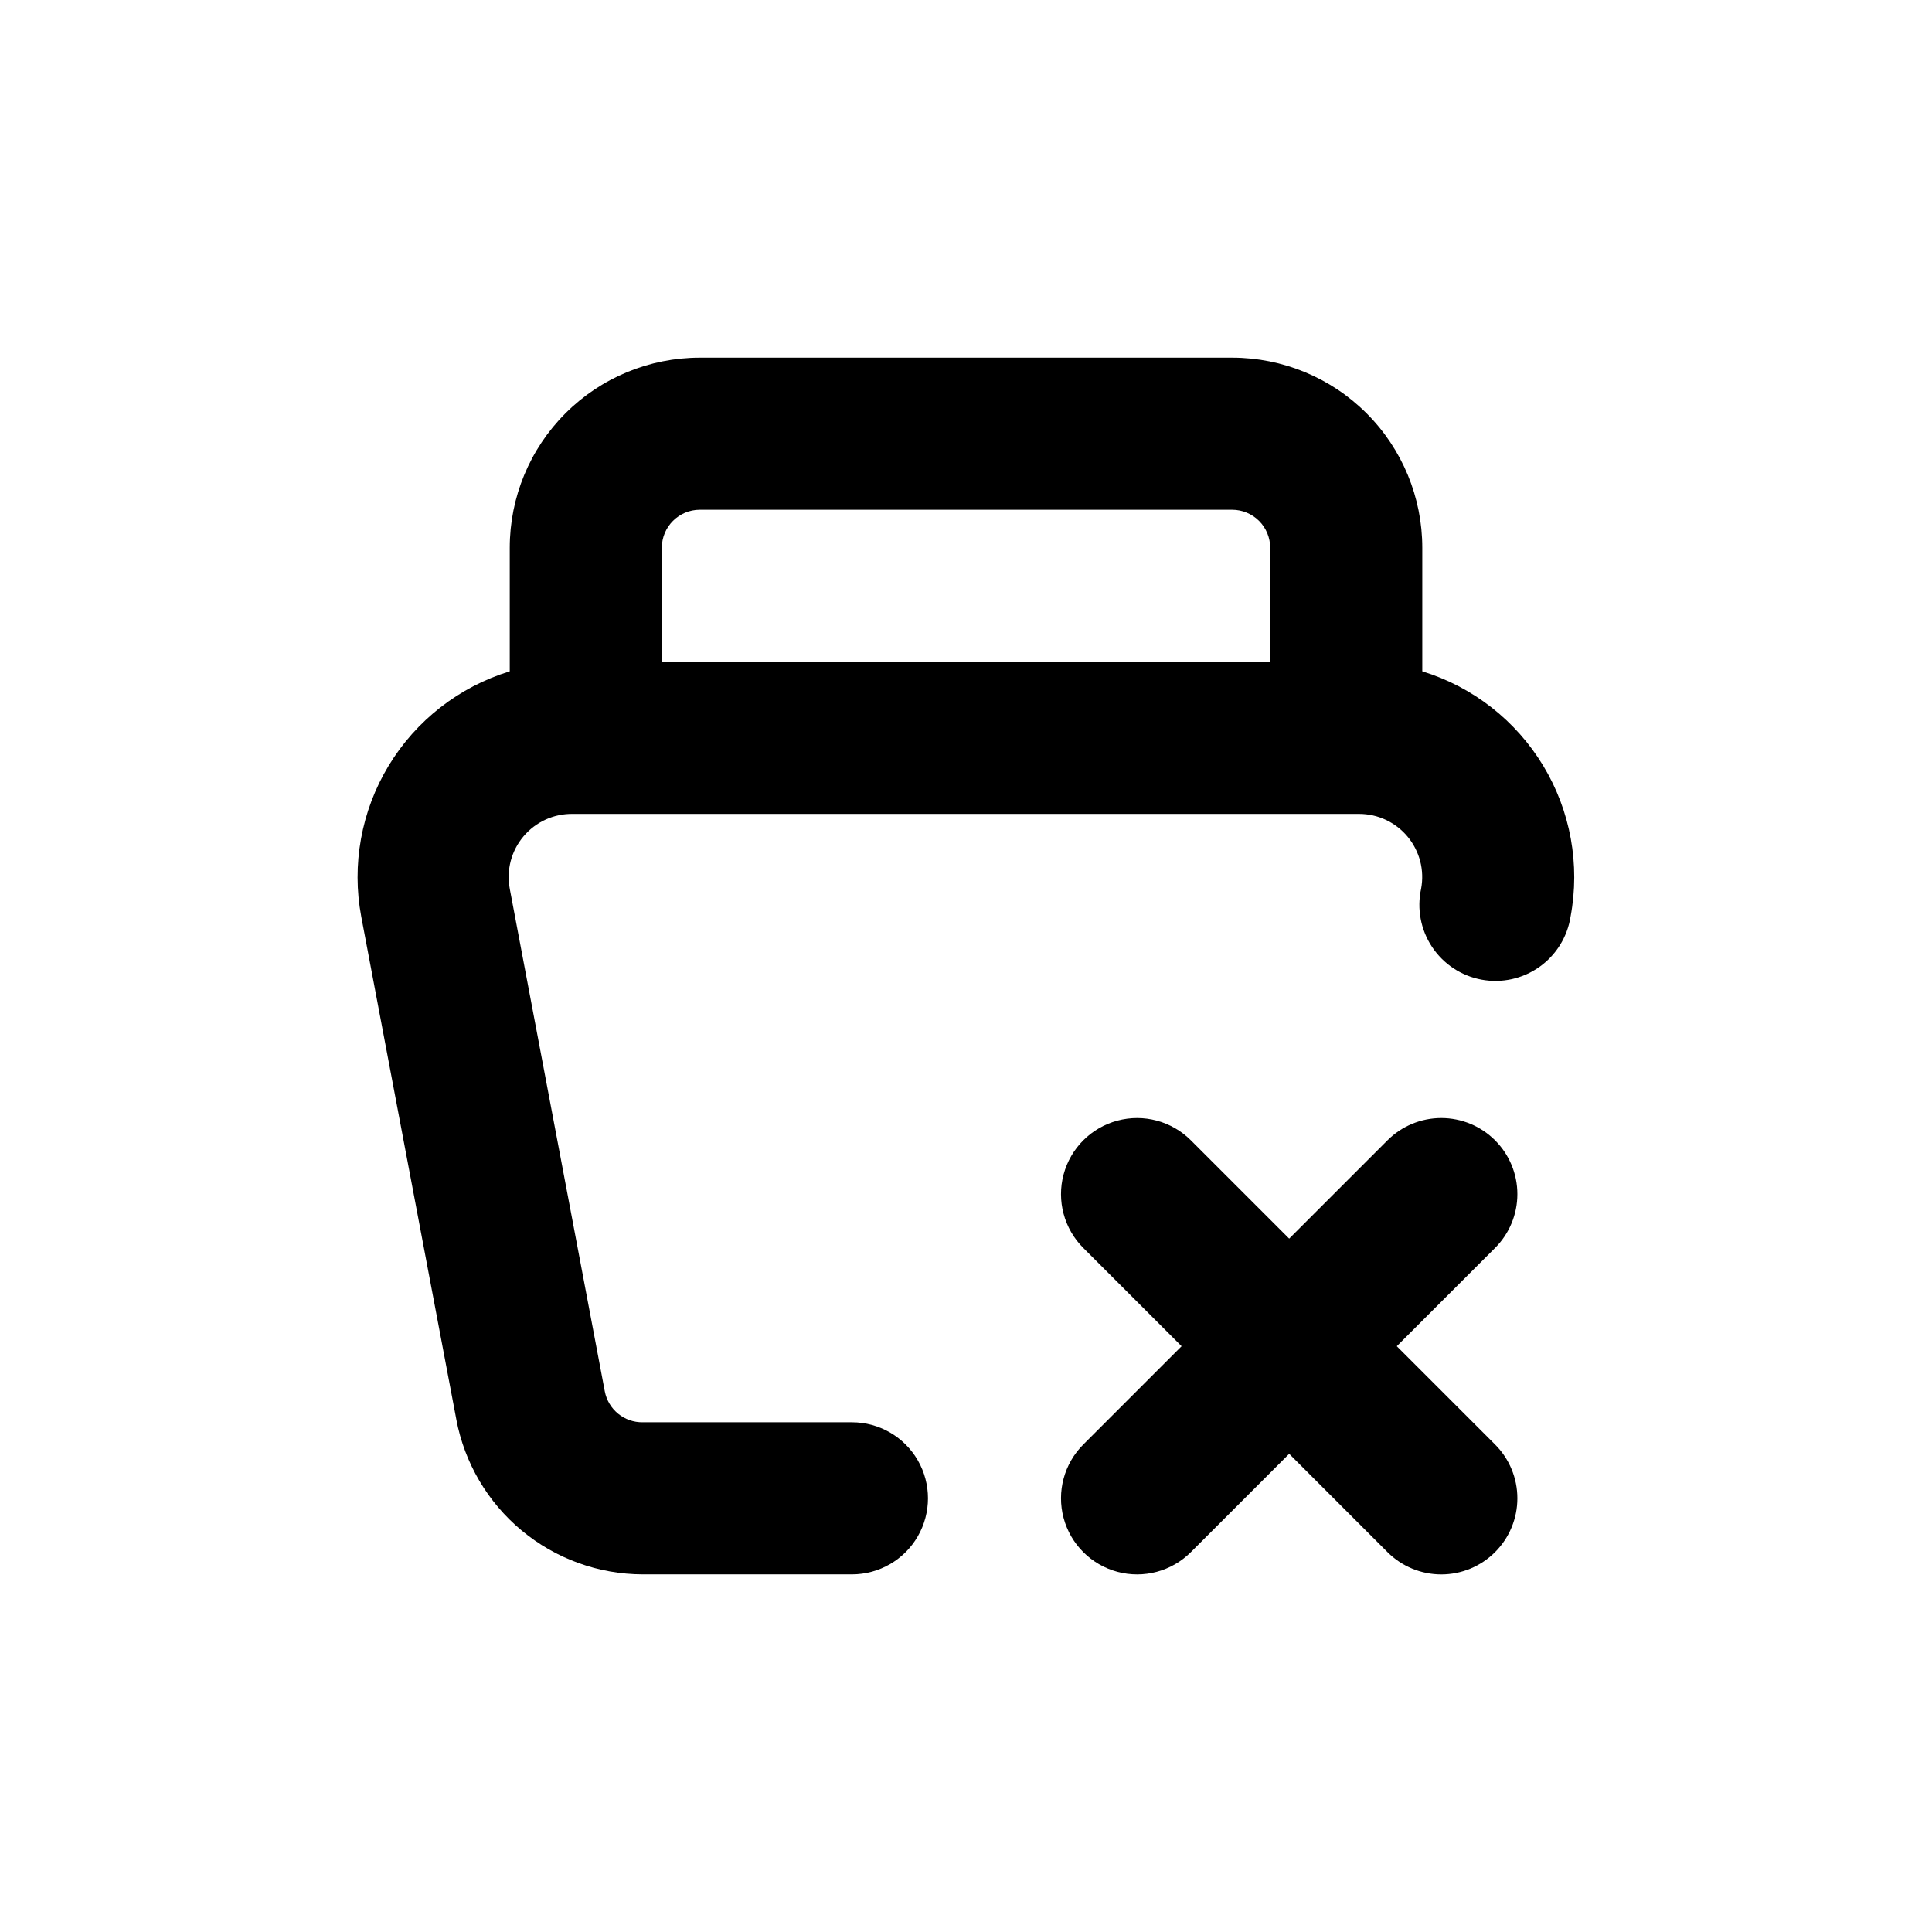
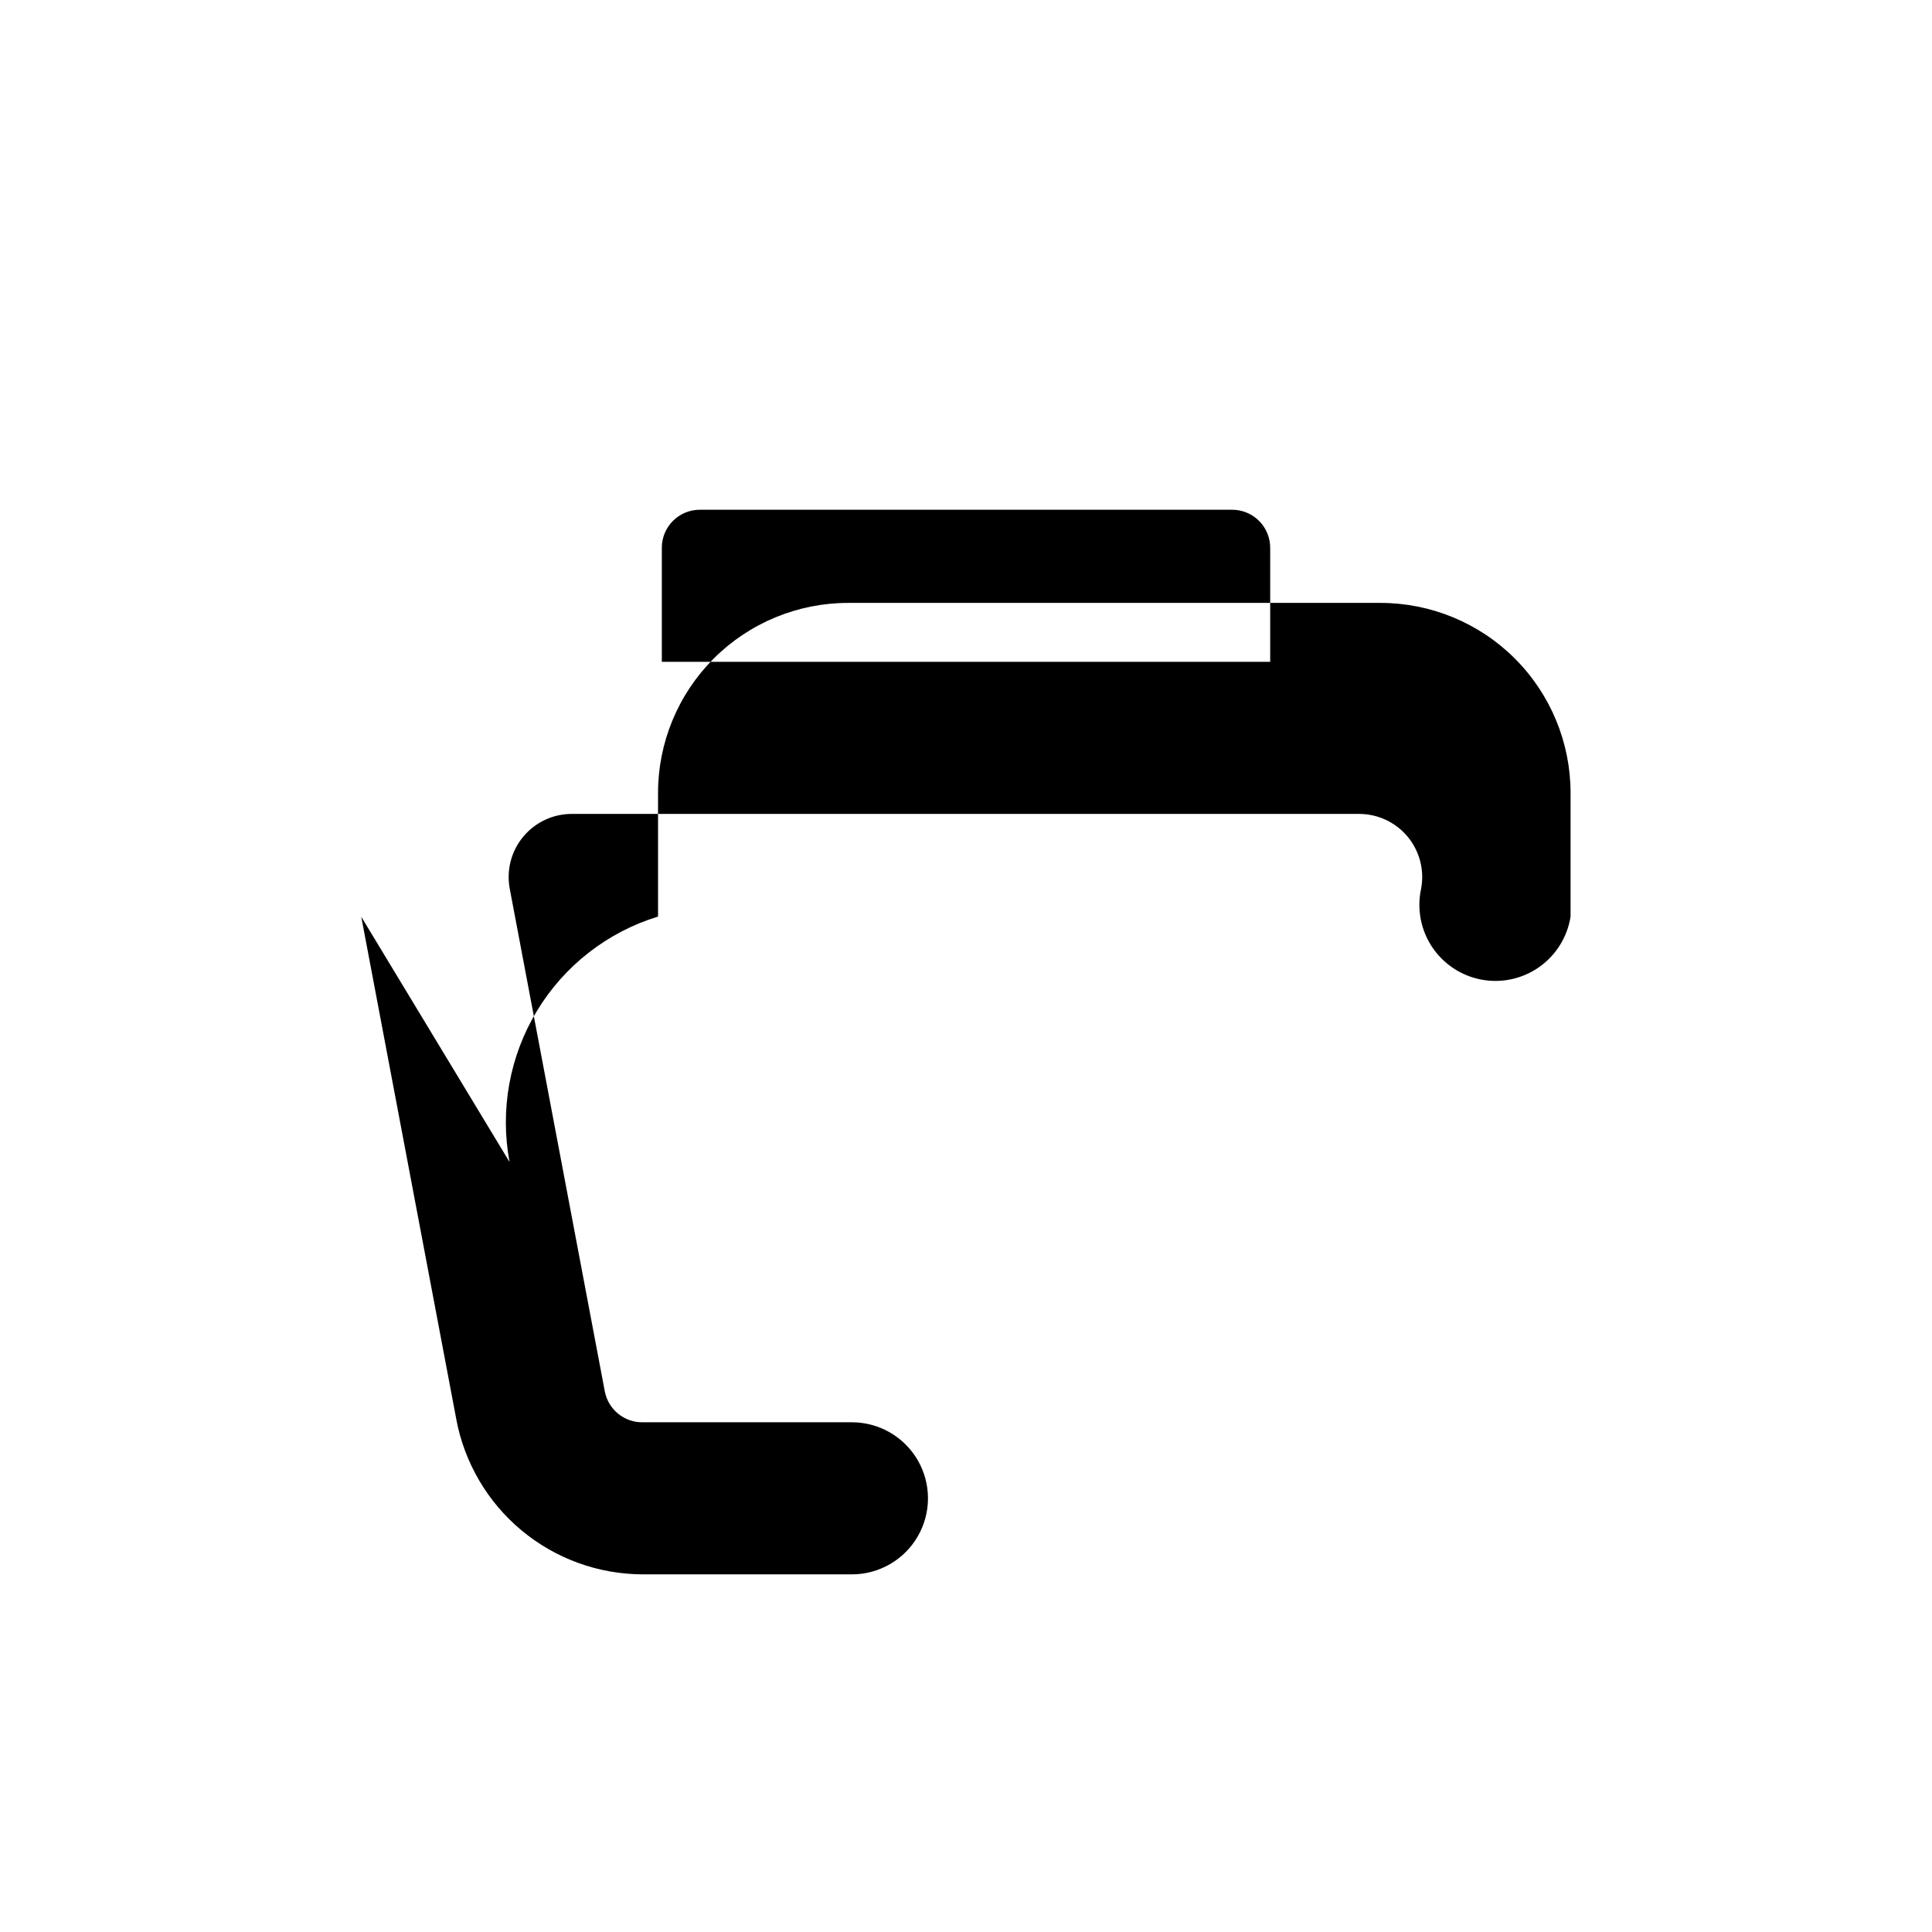
<svg xmlns="http://www.w3.org/2000/svg" fill="#000000" width="800px" height="800px" version="1.1" viewBox="144 144 512 512">
  <g>
-     <path d="m239.74 386.95 25.191 133.21h-0.004c2.172 11.527 8.297 21.938 17.316 29.434 9.023 7.496 20.379 11.605 32.109 11.629h55.418c7.199 0 13.852-3.844 17.453-10.078 3.602-6.234 3.602-13.918 0-20.152-3.602-6.234-10.254-10.074-17.453-10.074h-55.418c-4.91 0.082-9.168-3.387-10.078-8.215l-25.191-133.21h0.004c-0.926-4.938 0.418-10.031 3.664-13.867 3.242-3.84 8.035-6.016 13.062-5.93h208.38c4.969 0.004 9.68 2.219 12.855 6.047 3.172 3.824 4.481 8.863 3.566 13.75-1.164 5.328-0.121 10.898 2.891 15.441 3.012 4.543 7.734 7.672 13.094 8.676 5.356 1.004 10.895-0.211 15.344-3.359s7.434-7.965 8.273-13.352c2.574-13.766-0.012-28-7.258-39.988-7.246-11.984-18.652-20.887-32.039-25.004v-32.746c0-13.363-5.309-26.176-14.758-35.625-9.449-9.449-22.262-14.754-35.625-14.754h-141.07c-13.363 0-26.176 5.305-35.625 14.754-9.449 9.449-14.754 22.262-14.754 35.625v32.746c-13.41 4.109-24.832 13.012-32.094 25.012-7.258 11.996-9.84 26.25-7.254 40.031zm79.652-97.789c0-5.566 4.508-10.074 10.074-10.074h141.07c2.672 0 5.234 1.059 7.125 2.949s2.953 4.453 2.953 7.125v30.23h-161.22z" />
-     <path d="m540.21 446.2c-3.777-3.785-8.906-5.91-14.258-5.91-5.348 0-10.477 2.125-14.258 5.91l-26.047 26.047-26.047-26.047c-5.094-5.094-12.516-7.086-19.477-5.219-6.957 1.863-12.391 7.297-14.258 14.258-1.863 6.957 0.125 14.383 5.219 19.477l26.047 26.047-26.047 26.047c-5.094 5.094-7.082 12.516-5.219 19.477 1.867 6.957 7.301 12.391 14.258 14.258 6.961 1.863 14.383-0.125 19.477-5.219l26.047-26.047 26.047 26.047c3.781 3.781 8.91 5.91 14.258 5.91 5.352 0 10.48-2.129 14.258-5.91 3.785-3.781 5.91-8.91 5.91-14.258 0-5.352-2.125-10.48-5.91-14.258l-26.047-26.047 26.047-26.047c3.785-3.781 5.91-8.91 5.91-14.258 0-5.352-2.125-10.48-5.91-14.258z" />
+     <path d="m239.74 386.95 25.191 133.21h-0.004c2.172 11.527 8.297 21.938 17.316 29.434 9.023 7.496 20.379 11.605 32.109 11.629h55.418c7.199 0 13.852-3.844 17.453-10.078 3.602-6.234 3.602-13.918 0-20.152-3.602-6.234-10.254-10.074-17.453-10.074h-55.418c-4.91 0.082-9.168-3.387-10.078-8.215l-25.191-133.21h0.004c-0.926-4.938 0.418-10.031 3.664-13.867 3.242-3.84 8.035-6.016 13.062-5.93h208.38c4.969 0.004 9.68 2.219 12.855 6.047 3.172 3.824 4.481 8.863 3.566 13.75-1.164 5.328-0.121 10.898 2.891 15.441 3.012 4.543 7.734 7.672 13.094 8.676 5.356 1.004 10.895-0.211 15.344-3.359s7.434-7.965 8.273-13.352v-32.746c0-13.363-5.309-26.176-14.758-35.625-9.449-9.449-22.262-14.754-35.625-14.754h-141.07c-13.363 0-26.176 5.305-35.625 14.754-9.449 9.449-14.754 22.262-14.754 35.625v32.746c-13.41 4.109-24.832 13.012-32.094 25.012-7.258 11.996-9.84 26.25-7.254 40.031zm79.652-97.789c0-5.566 4.508-10.074 10.074-10.074h141.07c2.672 0 5.234 1.059 7.125 2.949s2.953 4.453 2.953 7.125v30.23h-161.22z" />
  </g>
</svg>